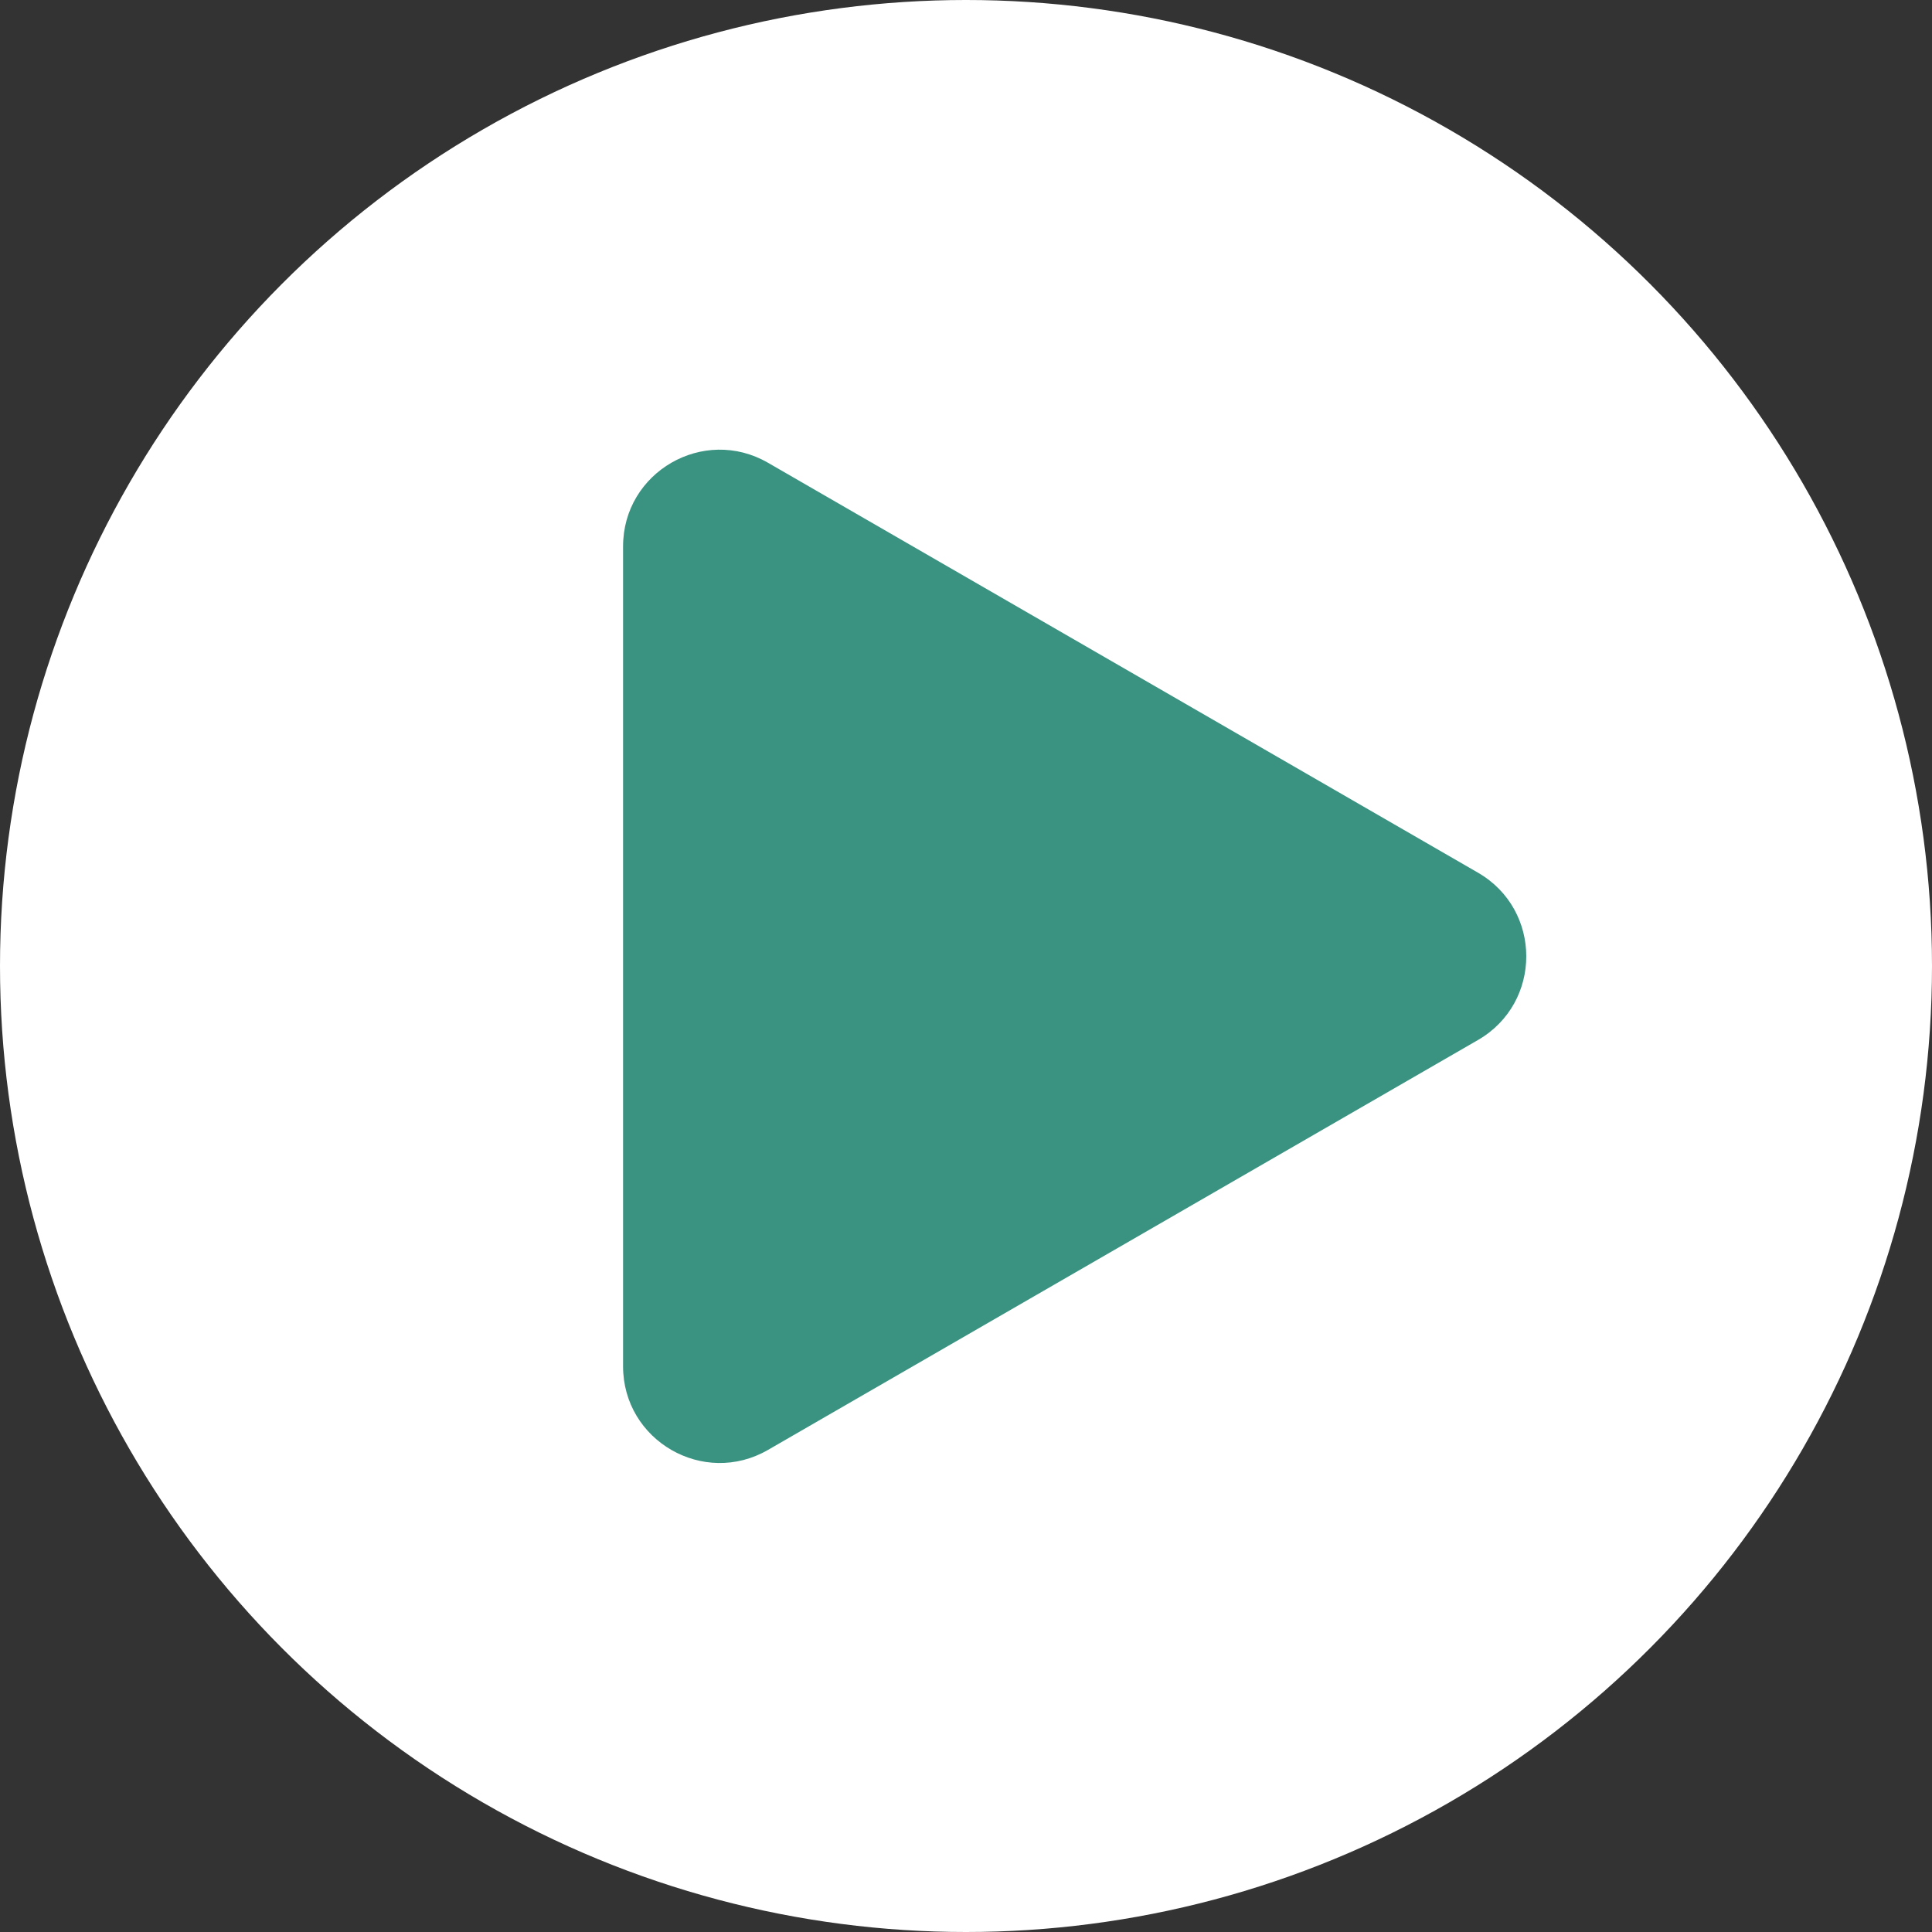
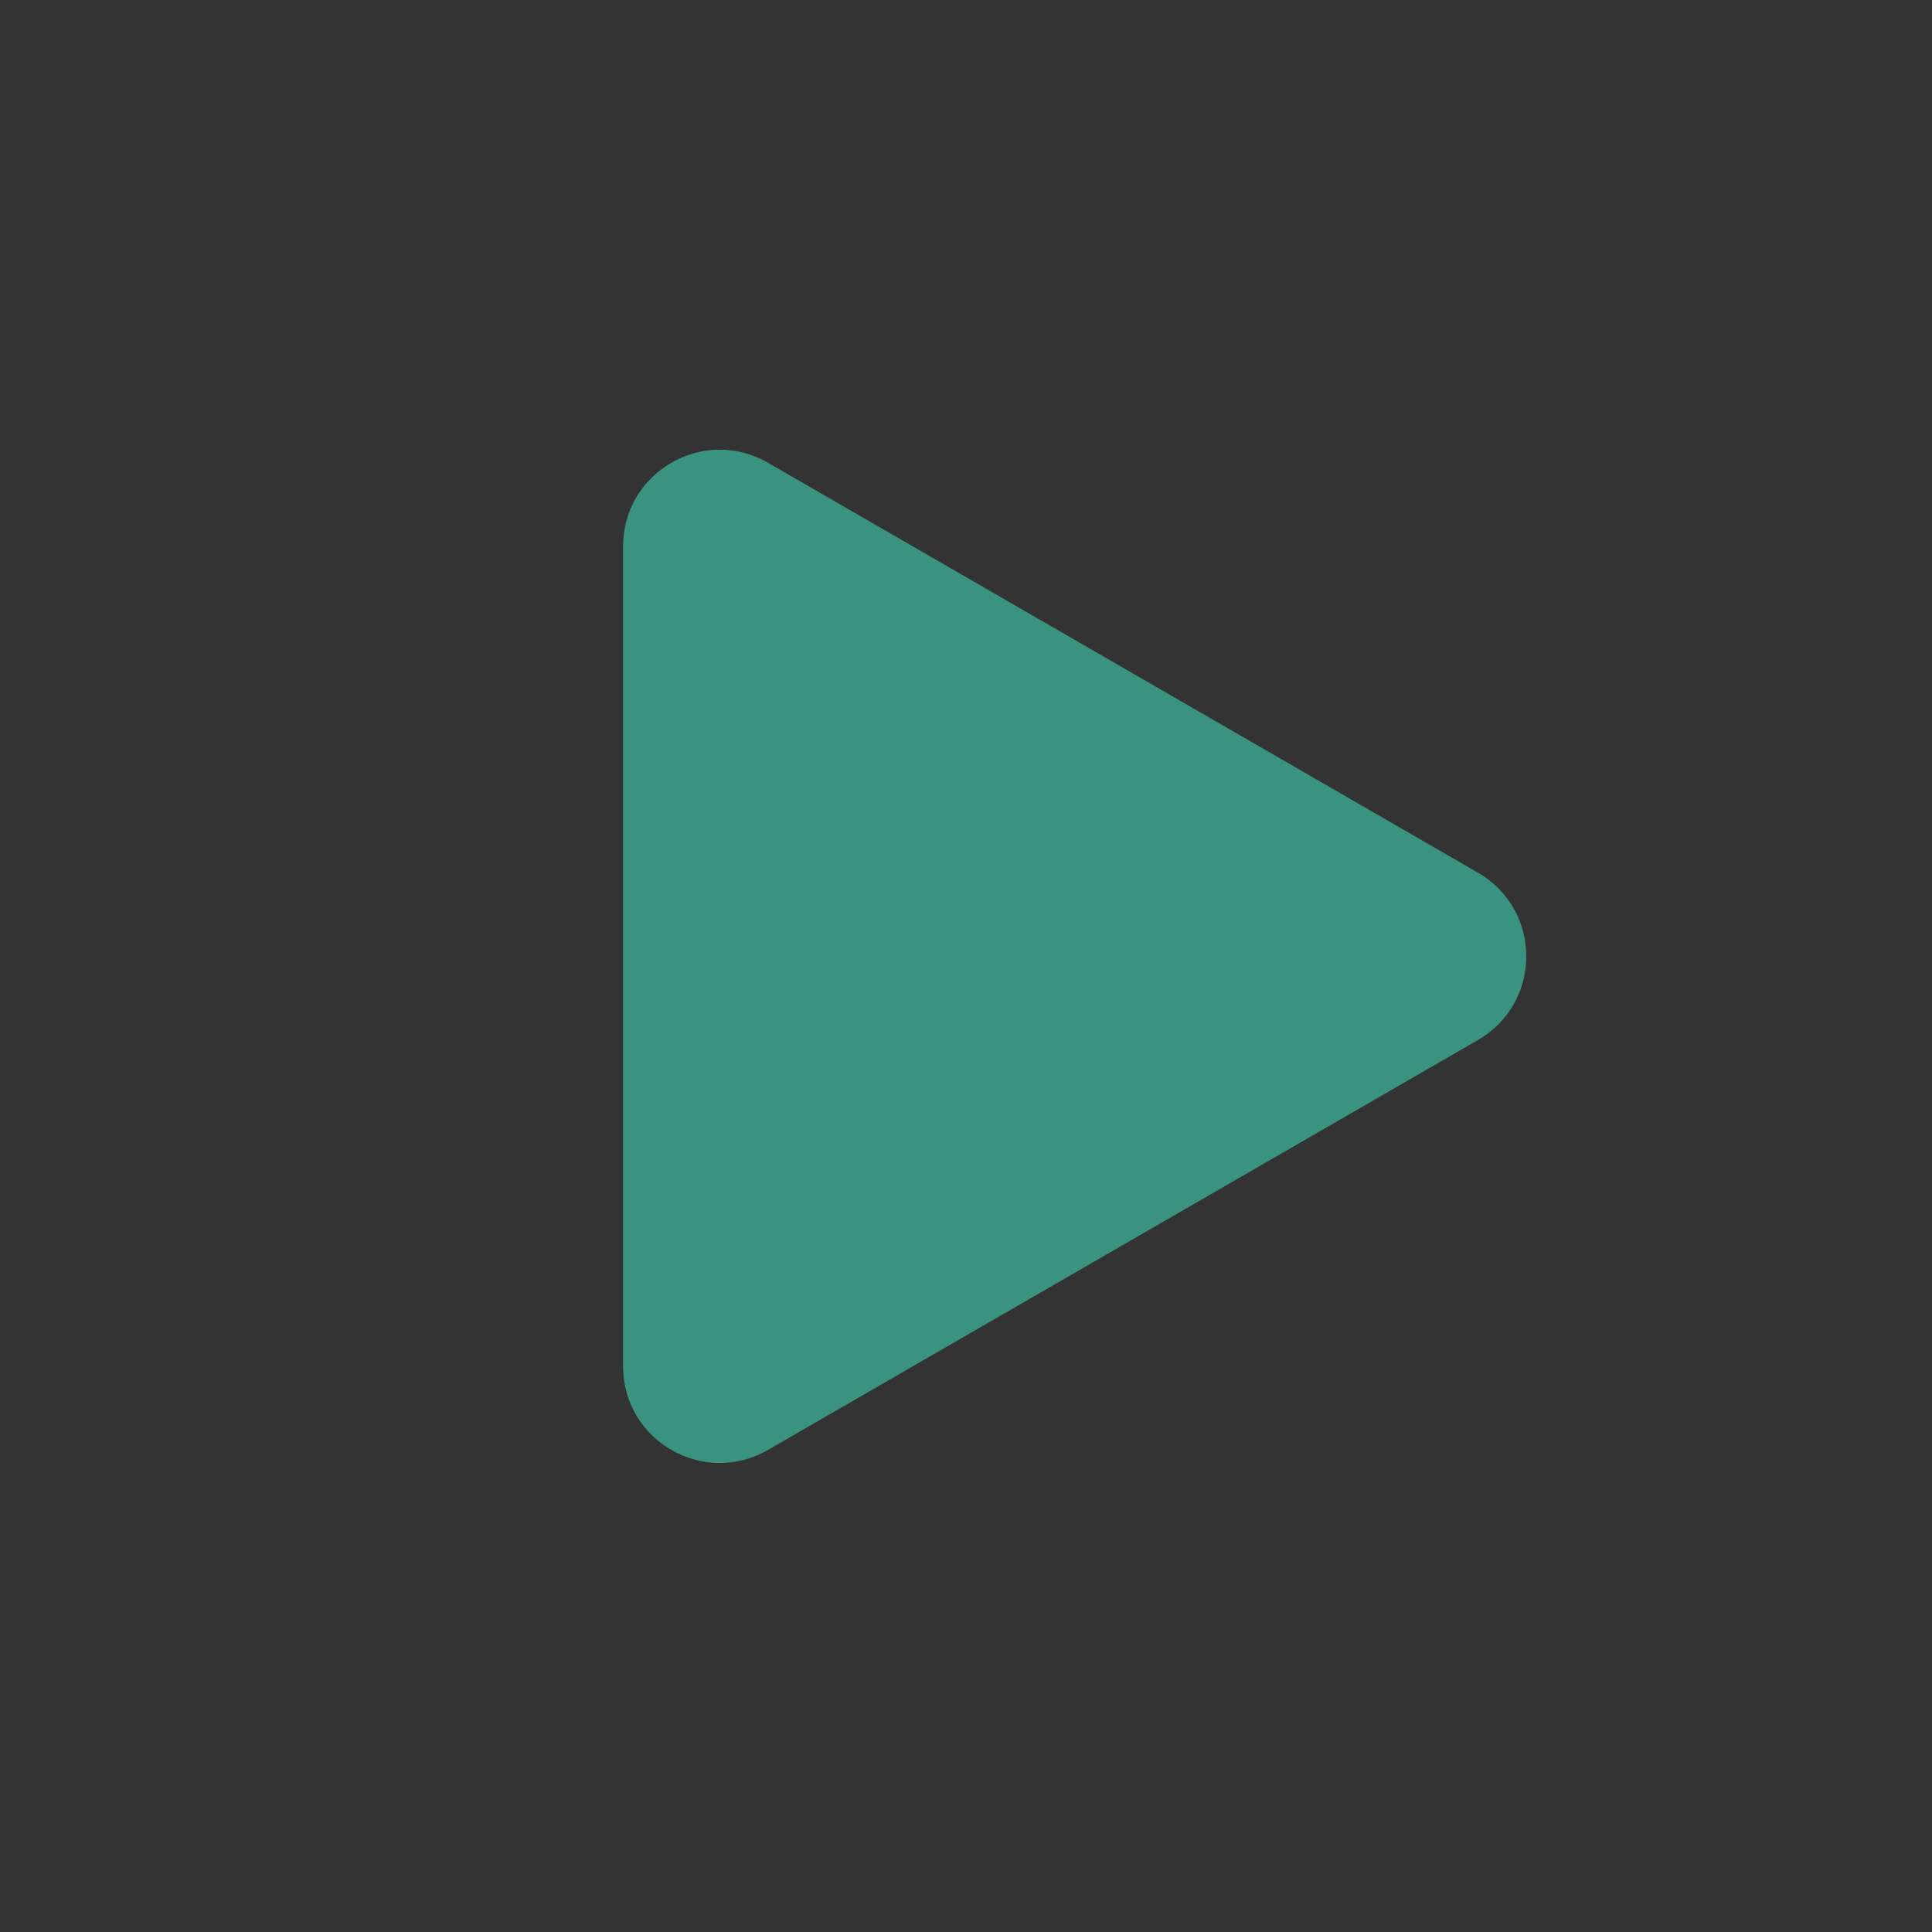
<svg xmlns="http://www.w3.org/2000/svg" width="100" height="100" viewBox="0 0 100 100" fill="none">
  <rect x="0" y="0" width="100" height="100" fill="#333333" stroke="none" />
-   <circle cx="50" cy="50" r="50" fill="white" />
-   <path d="M76.5 53.83C79.833 51.906 79.833 47.094 76.5 45.17L39.75 23.952C36.417 22.028 32.25 24.433 32.25 28.282V70.718C32.25 74.567 36.417 76.972 39.75 75.048L76.5 53.83Z" fill="#3A9281" />
+   <path d="M76.5 53.83C79.833 51.906 79.833 47.094 76.5 45.17L39.75 23.952C36.417 22.028 32.25 24.433 32.25 28.282V70.718C32.25 74.567 36.417 76.972 39.75 75.048L76.5 53.83" fill="#3A9281" />
</svg>